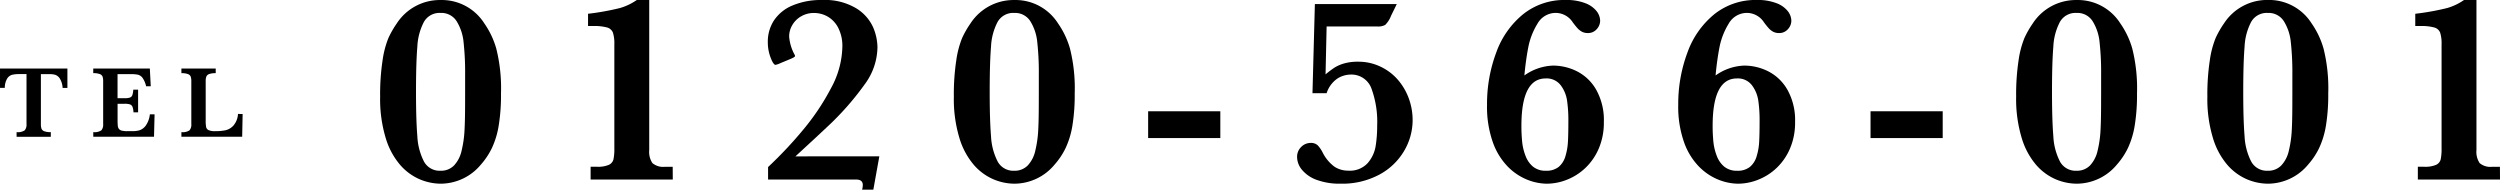
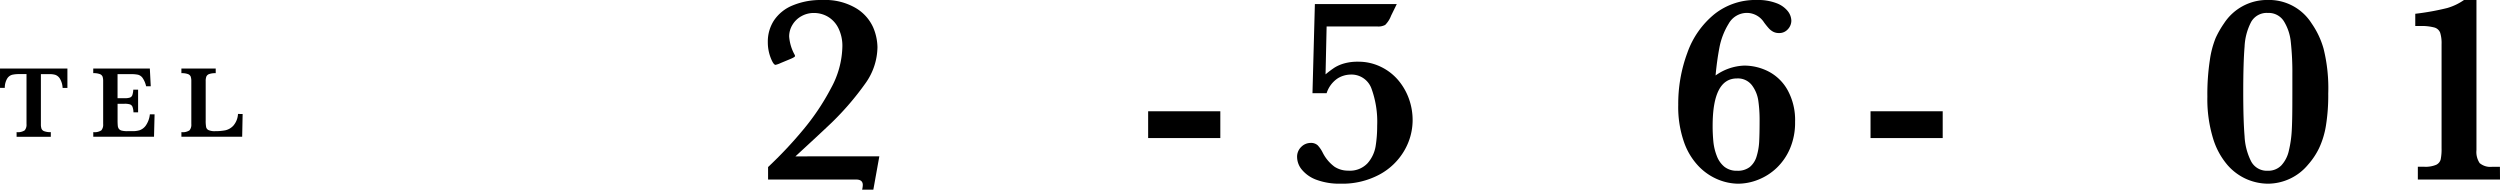
<svg xmlns="http://www.w3.org/2000/svg" width="320.041" height="24.283" viewBox="0 0 320.041 24.283">
  <g id="グループ_3138" data-name="グループ 3138" transform="translate(-46.979 -1765.859)">
    <g id="グループ_2004" data-name="グループ 2004" transform="translate(-1172.513 2461.322)">
-       <path id="パス_3933" data-name="パス 3933" d="M1283.628-683.492a24.2,24.2,0,0,1-.3,4.141,10.816,10.816,0,0,1-.87,2.852,9.252,9.252,0,0,1-1.392,2.092,6.713,6.713,0,0,1-5.174,2.459,6.978,6.978,0,0,1-2.63-.546,6.957,6.957,0,0,1-2.51-1.819,9.414,9.414,0,0,1-1.878-3.467,17.16,17.16,0,0,1-.718-5.3,29.177,29.177,0,0,1,.316-4.687,12.015,12.015,0,0,1,.743-2.826,12.141,12.141,0,0,1,1.076-1.879,6.58,6.58,0,0,1,5.6-2.988,6.445,6.445,0,0,1,5.6,2.988,10.759,10.759,0,0,1,1.537,3.245A20.908,20.908,0,0,1,1283.628-683.492Zm-4.593-.205v-2.254a35.216,35.216,0,0,0-.2-4.133,6.182,6.182,0,0,0-.888-2.664,2.3,2.3,0,0,0-2.058-1.059,2.289,2.289,0,0,0-2.125,1.144,7.546,7.546,0,0,0-.845,3.176q-.172,2.033-.171,5.789,0,3.639.171,5.678a7.9,7.9,0,0,0,.845,3.227,2.27,2.27,0,0,0,2.125,1.187,2.307,2.307,0,0,0,1.742-.692,4.022,4.022,0,0,0,.956-1.887,14.015,14.015,0,0,0,.367-2.528q.077-1.332.078-3.654Z" />
-       <path id="パス_3934" data-name="パス 3934" d="M1306.4-672.478h-10.519v-1.639h.8a3.531,3.531,0,0,0,1.546-.248,1.064,1.064,0,0,0,.58-.7,6.612,6.612,0,0,0,.112-1.443v-13.286a4.54,4.54,0,0,0-.18-1.485,1.114,1.114,0,0,0-.751-.666,6.44,6.44,0,0,0-1.836-.187h-.6V-693.7a32.487,32.487,0,0,0,4.081-.734,7.228,7.228,0,0,0,2.152-1.025h1.6v19.212a2.566,2.566,0,0,0,.41,1.664,2.126,2.126,0,0,0,1.622.47h.973Z" transform="translate(-0.781)" />
      <path id="パス_3935" data-name="パス 3935" d="M1333.518-675.449l-.768,4.269h-1.435a2.831,2.831,0,0,0,.085-.6q0-.7-.854-.7h-11.271v-1.6a52.014,52.014,0,0,0,4.432-4.7,29.98,29.98,0,0,0,3.628-5.4,11.5,11.5,0,0,0,1.451-5.285,5.1,5.1,0,0,0-.521-2.416,3.482,3.482,0,0,0-1.348-1.451,3.523,3.523,0,0,0-1.768-.47,3.222,3.222,0,0,0-1.622.419,3.041,3.041,0,0,0-1.143,1.118,2.862,2.862,0,0,0-.41,1.469,5.693,5.693,0,0,0,.7,2.339.391.391,0,0,1,.052.171q0,.137-.717.426l-1.11.461a3.145,3.145,0,0,1-.666.239q-.274,0-.632-.922a5.514,5.514,0,0,1-.359-2.015,4.958,4.958,0,0,1,.777-2.733,5.246,5.246,0,0,1,2.357-1.921,9.321,9.321,0,0,1,3.833-.709,7.76,7.76,0,0,1,4.363,1.068,5.5,5.5,0,0,1,2.152,2.425,6.725,6.725,0,0,1,.555,2.536,8.125,8.125,0,0,1-1.553,4.653,36.379,36.379,0,0,1-4.252,4.961q-.137.135-1.084,1.024t-2.161,2.007q-1.212,1.118-1.451,1.341Z" transform="translate(-1.457)" />
-       <path id="パス_3936" data-name="パス 3936" d="M1359.228-683.492a24.188,24.188,0,0,1-.3,4.141,10.848,10.848,0,0,1-.87,2.852,9.284,9.284,0,0,1-1.392,2.092,6.713,6.713,0,0,1-5.174,2.459,6.979,6.979,0,0,1-2.63-.546,6.959,6.959,0,0,1-2.51-1.819,9.415,9.415,0,0,1-1.879-3.467,17.191,17.191,0,0,1-.717-5.3,29.063,29.063,0,0,1,.316-4.687,12.016,12.016,0,0,1,.743-2.826,12.224,12.224,0,0,1,1.076-1.879,6.583,6.583,0,0,1,5.6-2.988,6.445,6.445,0,0,1,5.6,2.988,10.736,10.736,0,0,1,1.537,3.245A20.864,20.864,0,0,1,1359.228-683.492Zm-4.594-.205v-2.254a35.216,35.216,0,0,0-.2-4.133,6.193,6.193,0,0,0-.888-2.664,2.3,2.3,0,0,0-2.058-1.059,2.291,2.291,0,0,0-2.127,1.144,7.544,7.544,0,0,0-.845,3.176q-.171,2.033-.171,5.789,0,3.639.171,5.678a7.9,7.9,0,0,0,.845,3.227,2.271,2.271,0,0,0,2.127,1.187,2.307,2.307,0,0,0,1.742-.692,4.024,4.024,0,0,0,.956-1.887,14.19,14.19,0,0,0,.367-2.528q.077-1.332.077-3.654Z" transform="translate(-2.156)" />
      <path id="パス_3937" data-name="パス 3937" d="M1378.6-677.371h-9.239V-680.8h9.239Z" transform="translate(-2.887 -0.418)" />
      <path id="パス_3938" data-name="パス 3938" d="M1403.777-680.044a7.734,7.734,0,0,1-1.075,3.893,8.11,8.11,0,0,1-3.168,3.048,10.043,10.043,0,0,1-4.978,1.17,8.441,8.441,0,0,1-3.057-.487,4.353,4.353,0,0,1-1.878-1.281,2.558,2.558,0,0,1-.632-1.6,1.741,1.741,0,0,1,.538-1.349,1.7,1.7,0,0,1,1.17-.5,1.274,1.274,0,0,1,.922.3,3.857,3.857,0,0,1,.649.948,5.088,5.088,0,0,0,1.511,1.8,3.154,3.154,0,0,0,1.751.5,3.09,3.09,0,0,0,2.493-.965,4.378,4.378,0,0,0,1.016-2.152,16.2,16.2,0,0,0,.2-2.639,12.408,12.408,0,0,0-.751-4.807,2.72,2.72,0,0,0-2.715-1.733,3.2,3.2,0,0,0-1.614.5,3.6,3.6,0,0,0-1.392,1.878h-1.81l.307-11.407h10.485l-.734,1.5a3.288,3.288,0,0,1-.751,1.17,1.846,1.846,0,0,1-.991.2h-6.506l-.137,6.131a12.232,12.232,0,0,1,1.171-.88,4.879,4.879,0,0,1,1.212-.521,6.289,6.289,0,0,1,1.784-.221,6.53,6.53,0,0,1,2.9.649,6.747,6.747,0,0,1,2.229,1.708,7.706,7.706,0,0,1,1.375,2.382A8.055,8.055,0,0,1,1403.777-680.044Z" transform="translate(-3.446 -0.016)" />
-       <path id="パス_3939" data-name="パス 3939" d="M1428.972-679.854a8.425,8.425,0,0,1-.649,3.4,7.467,7.467,0,0,1-1.708,2.484,7.312,7.312,0,0,1-2.365,1.512,7.06,7.06,0,0,1-2.587.512,6.965,6.965,0,0,1-2.467-.5,7.309,7.309,0,0,1-2.5-1.664,8.518,8.518,0,0,1-1.938-3.151,13.609,13.609,0,0,1-.742-4.764,18.769,18.769,0,0,1,1.178-6.711,11.167,11.167,0,0,1,3.458-4.919,8.431,8.431,0,0,1,5.405-1.81,6.647,6.647,0,0,1,2.561.419,3.333,3.333,0,0,1,1.435,1.024,2.054,2.054,0,0,1,.444,1.221,1.61,1.61,0,0,1-.435,1.068,1.448,1.448,0,0,1-1.153.5,1.559,1.559,0,0,1-.726-.162,2.059,2.059,0,0,1-.581-.452c-.176-.194-.378-.444-.606-.752a2.623,2.623,0,0,0-2.134-1.212,2.684,2.684,0,0,0-2.4,1.4,8.98,8.98,0,0,0-1.177,3.065q-.316,1.664-.487,3.543a6.693,6.693,0,0,1,3.671-1.263,6.844,6.844,0,0,1,3.082.742,5.91,5.91,0,0,1,2.459,2.382A7.936,7.936,0,0,1,1428.972-679.854Zm-4.543-.24a17.265,17.265,0,0,0-.162-2.45,4.27,4.27,0,0,0-.819-2.006,2.26,2.26,0,0,0-1.922-.871q-3.108,0-3.108,6.062a20.3,20.3,0,0,0,.094,2.032,6.846,6.846,0,0,0,.435,1.819,3.262,3.262,0,0,0,.973,1.392,2.521,2.521,0,0,0,1.639.512,2.5,2.5,0,0,0,1.622-.487,2.77,2.77,0,0,0,.871-1.375,7.806,7.806,0,0,0,.324-1.887Q1424.43-678.352,1424.429-680.094Z" transform="translate(-4.16)" />
      <path id="パス_3940" data-name="パス 3940" d="M1454.171-679.854a8.409,8.409,0,0,1-.649,3.4,7.477,7.477,0,0,1-1.707,2.484,7.329,7.329,0,0,1-2.366,1.512,7.058,7.058,0,0,1-2.587.512,6.966,6.966,0,0,1-2.468-.5,7.3,7.3,0,0,1-2.5-1.664,8.489,8.489,0,0,1-1.938-3.151,13.588,13.588,0,0,1-.743-4.764,18.764,18.764,0,0,1,1.178-6.711,11.167,11.167,0,0,1,3.457-4.919,8.432,8.432,0,0,1,5.405-1.81,6.657,6.657,0,0,1,2.562.419,3.335,3.335,0,0,1,1.434,1.024,2.053,2.053,0,0,1,.444,1.221,1.611,1.611,0,0,1-.435,1.068,1.447,1.447,0,0,1-1.153.5,1.56,1.56,0,0,1-.726-.162,2.054,2.054,0,0,1-.58-.452,9.642,9.642,0,0,1-.606-.752,2.624,2.624,0,0,0-2.135-1.212,2.682,2.682,0,0,0-2.4,1.4,8.981,8.981,0,0,0-1.178,3.065q-.317,1.664-.487,3.543a6.694,6.694,0,0,1,3.671-1.263,6.841,6.841,0,0,1,3.083.742,5.912,5.912,0,0,1,2.459,2.382A7.938,7.938,0,0,1,1454.171-679.854Zm-4.542-.24a17.39,17.39,0,0,0-.162-2.45,4.279,4.279,0,0,0-.82-2.006,2.259,2.259,0,0,0-1.922-.871q-3.108,0-3.108,6.062a20.3,20.3,0,0,0,.094,2.032,6.879,6.879,0,0,0,.435,1.819,3.264,3.264,0,0,0,.974,1.392,2.524,2.524,0,0,0,1.639.512,2.494,2.494,0,0,0,1.622-.487,2.763,2.763,0,0,0,.871-1.375,7.747,7.747,0,0,0,.324-1.887Q1449.629-678.352,1449.629-680.094Z" transform="translate(-4.879)" />
      <path id="パス_3941" data-name="パス 3941" d="M1473.792-677.371h-9.239V-680.8h9.239Z" transform="translate(-5.602 -0.418)" />
-       <path id="パス_3942" data-name="パス 3942" d="M1499.213-683.492a24.2,24.2,0,0,1-.3,4.141,10.843,10.843,0,0,1-.87,2.852,9.256,9.256,0,0,1-1.392,2.092,6.713,6.713,0,0,1-5.174,2.459,6.978,6.978,0,0,1-2.63-.546,6.957,6.957,0,0,1-2.51-1.819,9.433,9.433,0,0,1-1.879-3.467,17.2,17.2,0,0,1-.717-5.3,29.162,29.162,0,0,1,.316-4.687,12,12,0,0,1,.743-2.826,12.2,12.2,0,0,1,1.075-1.879,6.583,6.583,0,0,1,5.6-2.988,6.447,6.447,0,0,1,5.6,2.988,10.759,10.759,0,0,1,1.537,3.245A20.9,20.9,0,0,1,1499.213-683.492Zm-4.594-.205v-2.254a35.246,35.246,0,0,0-.2-4.133,6.18,6.18,0,0,0-.888-2.664,2.3,2.3,0,0,0-2.058-1.059,2.289,2.289,0,0,0-2.126,1.144,7.544,7.544,0,0,0-.845,3.176q-.172,2.033-.171,5.789,0,3.639.171,5.678a7.9,7.9,0,0,0,.845,3.227,2.27,2.27,0,0,0,2.126,1.187,2.307,2.307,0,0,0,1.742-.692,4.023,4.023,0,0,0,.956-1.887,14.015,14.015,0,0,0,.367-2.528q.077-1.332.077-3.654Z" transform="translate(-6.149)" />
      <path id="パス_3943" data-name="パス 3943" d="M1524.413-683.492a24.213,24.213,0,0,1-.3,4.141,10.846,10.846,0,0,1-.872,2.852,9.219,9.219,0,0,1-1.392,2.092,6.713,6.713,0,0,1-5.174,2.459,6.979,6.979,0,0,1-2.63-.546,6.957,6.957,0,0,1-2.51-1.819,9.416,9.416,0,0,1-1.878-3.467,17.19,17.19,0,0,1-.718-5.3,29.065,29.065,0,0,1,.317-4.687A11.981,11.981,0,0,1,1510-690.6a12.123,12.123,0,0,1,1.077-1.879,6.581,6.581,0,0,1,5.6-2.988,6.445,6.445,0,0,1,5.6,2.988,10.759,10.759,0,0,1,1.537,3.245A20.909,20.909,0,0,1,1524.413-683.492Zm-4.593-.205v-2.254a35.431,35.431,0,0,0-.2-4.133,6.2,6.2,0,0,0-.889-2.664,2.3,2.3,0,0,0-2.057-1.059,2.289,2.289,0,0,0-2.126,1.144,7.548,7.548,0,0,0-.845,3.176q-.17,2.033-.171,5.789,0,3.639.171,5.678a7.9,7.9,0,0,0,.845,3.227,2.27,2.27,0,0,0,2.126,1.187,2.306,2.306,0,0,0,1.742-.692,4.034,4.034,0,0,0,.957-1.887,14.212,14.212,0,0,0,.367-2.528q.076-1.332.077-3.654Z" transform="translate(-6.868)" />
      <path id="パス_3944" data-name="パス 3944" d="M1547.183-672.478h-10.519v-1.639h.8a3.528,3.528,0,0,0,1.546-.248,1.069,1.069,0,0,0,.581-.7,6.689,6.689,0,0,0,.111-1.443v-13.286a4.532,4.532,0,0,0-.18-1.485,1.113,1.113,0,0,0-.751-.666,6.439,6.439,0,0,0-1.836-.187h-.6V-693.7a32.487,32.487,0,0,0,4.081-.734,7.216,7.216,0,0,0,2.152-1.025h1.6v19.212a2.567,2.567,0,0,0,.41,1.664,2.127,2.127,0,0,0,1.622.47h.973Z" transform="translate(-7.649)" />
    </g>
    <g id="グループ_1669" data-name="グループ 1669" transform="translate(46.979 1774.634)">
      <path id="パス_3331" data-name="パス 3331" d="M904.144,35.57h-.612a2.574,2.574,0,0,0-.357-1.2,1.147,1.147,0,0,0-.589-.477,2.661,2.661,0,0,0-.728-.09H900.75v6.4a1.755,1.755,0,0,0,.078.589.589.589,0,0,0,.36.325,2.289,2.289,0,0,0,.831.116v.593H897.64V41.23A1.569,1.569,0,0,0,898.677,41a1.113,1.113,0,0,0,.232-.8V33.8h-.927a3.921,3.921,0,0,0-.908.087,1.092,1.092,0,0,0-.634.476,2.3,2.3,0,0,0-.312,1.2h-.612V33.09h8.629Z" transform="translate(-895.515 -33.09)" />
      <path id="パス_3332" data-name="パス 3332" d="M917.847,38.95l-.071,2.873H910V41.23A1.569,1.569,0,0,0,911.033,41a1.113,1.113,0,0,0,.232-.8V34.713a1.81,1.81,0,0,0-.074-.583.59.59,0,0,0-.348-.329,2.239,2.239,0,0,0-.847-.119V33.09h7.245l.116,2.267h-.593a3.02,3.02,0,0,0-.461-1.079,1.058,1.058,0,0,0-.586-.4,4.739,4.739,0,0,0-.975-.074h-1.635v3.085H914a2.173,2.173,0,0,0,.682-.08.519.519,0,0,0,.316-.307,2.52,2.52,0,0,0,.122-.708h.618v2.9h-.593a2.13,2.13,0,0,0-.129-.712.548.548,0,0,0-.326-.306,2.226,2.226,0,0,0-.679-.077h-.9v2.055a7.491,7.491,0,0,0,.026.753.809.809,0,0,0,.138.4.638.638,0,0,0,.367.228,2.816,2.816,0,0,0,.725.071h.7a3.132,3.132,0,0,0,.847-.112,1.652,1.652,0,0,0,.789-.579,3.04,3.04,0,0,0,.541-1.466Z" transform="translate(-898.059 -33.09)" />
      <path id="パス_3333" data-name="パス 3333" d="M931.525,38.906l-.058,2.917h-7.78V41.23A1.564,1.564,0,0,0,924.724,41a1.109,1.109,0,0,0,.232-.8V34.713a1.774,1.774,0,0,0-.078-.589.591.591,0,0,0-.358-.326,2.284,2.284,0,0,0-.834-.115V33.09h4.393v.593a2.4,2.4,0,0,0-.828.109.611.611,0,0,0-.368.319,1.638,1.638,0,0,0-.087.6v5.023a4.336,4.336,0,0,0,.058.851.565.565,0,0,0,.316.389,1.969,1.969,0,0,0,.843.132,6.623,6.623,0,0,0,1.3-.112,1.985,1.985,0,0,0,1.03-.6,2.494,2.494,0,0,0,.589-1.49Z" transform="translate(-900.464 -33.09)" />
    </g>
  </g>
</svg>